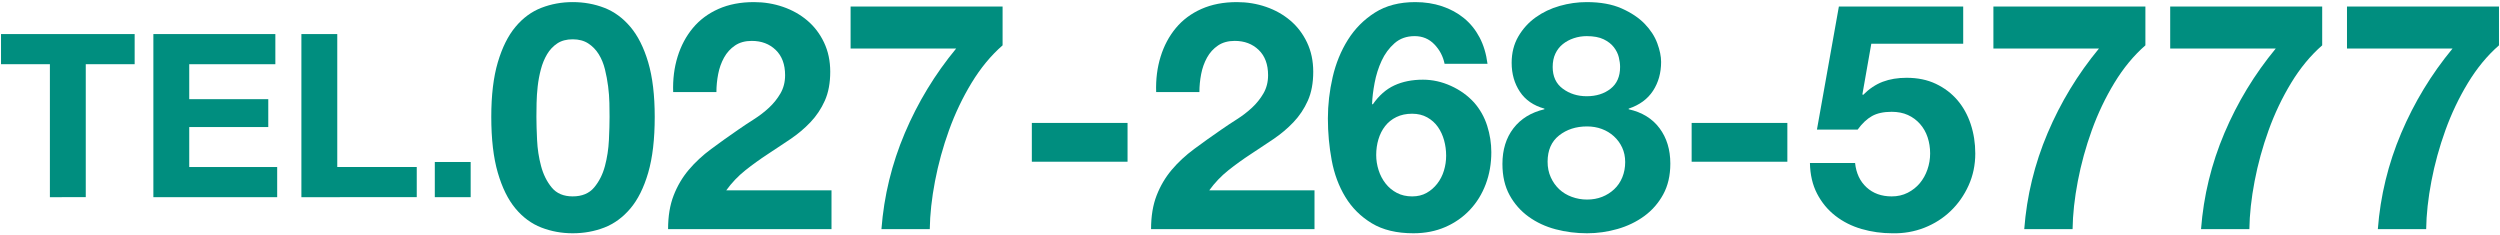
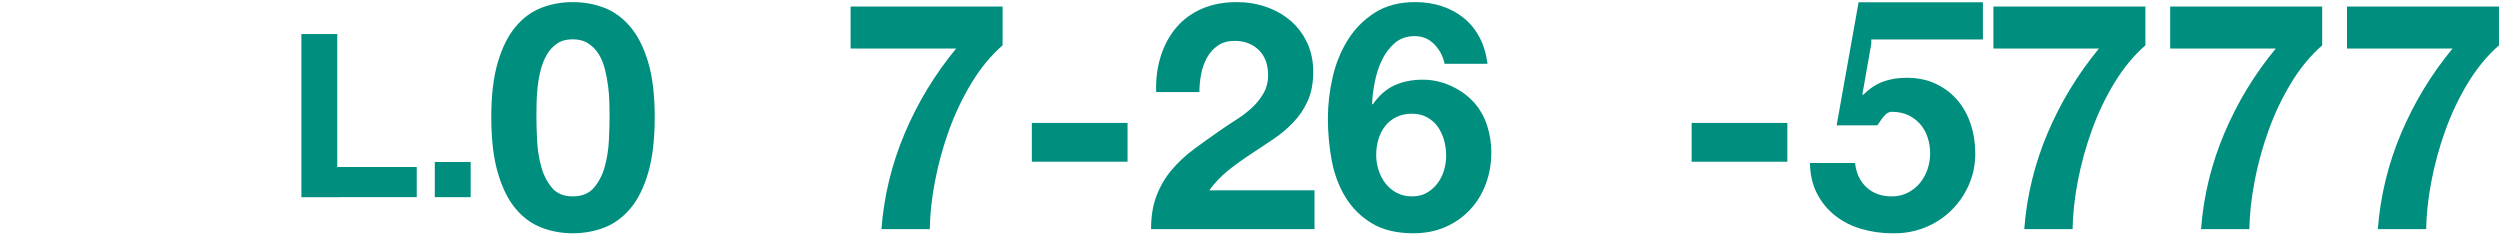
<svg xmlns="http://www.w3.org/2000/svg" version="1.1" id="レイヤー_1" x="0px" y="0px" width="308px" height="29px" viewBox="0 0 308 29" enable-background="new 0 0 308 29" xml:space="preserve">
  <g id="XMLID_92_">
-     <path id="XMLID_97_" fill="#008E7F" d="M0.125,7.912V4.197h16.464v3.715h-6.023v16.379H6.147V7.912H0.125z" />
-     <path id="XMLID_102_" fill="#008E7F" d="M33.924,4.197v3.715h-10.61v4.306h9.737v3.434h-9.737v4.925h10.835v3.715H18.896V4.197   H33.924z" />
    <path id="XMLID_105_" fill="#008E7F" d="M41.551,4.197v16.379h9.793v3.715H37.132V4.197H41.551z" />
    <path id="XMLID_154_" fill="#008E7F" d="M57.986,19.957v4.334h-4.418v-4.334H57.986z" />
    <path id="XMLID_184_" fill="#008E7F" d="M61.329,7.682c0.535-1.815,1.259-3.271,2.174-4.368c0.914-1.097,1.979-1.88,3.193-2.351   s2.5-0.705,3.859-0.705c1.384,0,2.683,0.235,3.898,0.705c1.214,0.47,2.285,1.253,3.212,2.351c0.927,1.097,1.658,2.553,2.194,4.368   c0.535,1.816,0.803,4.055,0.803,6.719c0,2.742-0.268,5.034-0.803,6.875c-0.536,1.841-1.267,3.311-2.194,4.407   c-0.927,1.097-1.998,1.88-3.212,2.351c-1.215,0.47-2.514,0.705-3.898,0.705c-1.358,0-2.645-0.235-3.859-0.705   s-2.279-1.254-3.193-2.351c-0.915-1.097-1.639-2.566-2.174-4.407c-0.536-1.841-0.803-4.133-0.803-6.875   C60.525,11.737,60.793,9.498,61.329,7.682z M66.167,17.241c0.052,1.111,0.215,2.181,0.49,3.212   c0.274,1.032,0.711,1.914,1.312,2.645c0.6,0.731,1.462,1.097,2.585,1.097c1.149,0,2.03-0.365,2.644-1.097   c0.613-0.731,1.058-1.612,1.332-2.645c0.274-1.031,0.437-2.102,0.49-3.212c0.052-1.109,0.078-2.057,0.078-2.84   c0-0.47-0.006-1.038-0.02-1.704s-0.065-1.352-0.157-2.057C74.83,9.935,74.7,9.237,74.53,8.544c-0.17-0.691-0.425-1.312-0.764-1.861   c-0.34-0.548-0.771-0.992-1.293-1.332c-0.523-0.339-1.163-0.509-1.919-0.509c-0.758,0-1.391,0.17-1.9,0.509   S67.727,6.135,67.4,6.683c-0.327,0.549-0.582,1.169-0.764,1.861c-0.183,0.692-0.313,1.391-0.392,2.096   c-0.078,0.705-0.124,1.391-0.137,2.057c-0.014,0.666-0.02,1.234-0.02,1.704C66.088,15.184,66.114,16.132,66.167,17.241z" />
-     <path id="XMLID_880_" fill="#008E7F" d="M83.482,6.977c0.417-1.345,1.044-2.52,1.88-3.525c0.835-1.005,1.886-1.789,3.153-2.351   c1.267-0.562,2.723-0.842,4.368-0.842c1.253,0,2.448,0.196,3.584,0.587c1.136,0.392,2.135,0.954,2.997,1.685   c0.862,0.731,1.547,1.632,2.057,2.703c0.509,1.071,0.764,2.272,0.764,3.604c0,1.385-0.222,2.573-0.666,3.565   c-0.444,0.993-1.032,1.875-1.763,2.645c-0.731,0.771-1.561,1.469-2.488,2.096c-0.927,0.627-1.861,1.248-2.801,1.861   c-0.94,0.614-1.855,1.273-2.742,1.978c-0.888,0.706-1.672,1.528-2.351,2.468h12.967v4.779H82.307c0-1.593,0.228-2.977,0.686-4.152   c0.457-1.175,1.077-2.227,1.861-3.154c0.783-0.927,1.704-1.782,2.762-2.566s2.174-1.58,3.35-2.39c0.6-0.417,1.24-0.842,1.919-1.273   c0.679-0.431,1.299-0.907,1.861-1.43c0.561-0.522,1.031-1.11,1.41-1.763c0.378-0.653,0.568-1.397,0.568-2.233   c0-1.332-0.385-2.37-1.155-3.115c-0.771-0.744-1.757-1.116-2.958-1.116c-0.81,0-1.495,0.189-2.057,0.568   c-0.562,0.379-1.012,0.875-1.352,1.489c-0.339,0.614-0.582,1.293-0.725,2.037c-0.144,0.744-0.215,1.482-0.215,2.213h-5.328   C82.881,9.779,83.064,8.323,83.482,6.977z" />
    <path id="XMLID_885_" fill="#008E7F" d="M119.699,10.209c-1.11,1.829-2.037,3.774-2.781,5.837   c-0.744,2.063-1.319,4.153-1.724,6.268c-0.405,2.116-0.621,4.088-0.646,5.916h-5.955c0.313-4.1,1.273-8.043,2.879-11.831   c1.606-3.787,3.715-7.26,6.327-10.421h-13.006V0.807h18.726v4.779C122.082,6.84,120.809,8.382,119.699,10.209z" />
    <path id="XMLID_904_" fill="#008E7F" d="M138.914,15.145v4.779h-11.792v-4.779H138.914z" />
    <path id="XMLID_921_" fill="#008E7F" d="M142.988,6.977c0.417-1.345,1.044-2.52,1.88-3.525c0.835-1.005,1.886-1.789,3.153-2.351   c1.267-0.562,2.723-0.842,4.368-0.842c1.253,0,2.448,0.196,3.584,0.587c1.136,0.392,2.135,0.954,2.997,1.685   c0.862,0.731,1.547,1.632,2.057,2.703c0.509,1.071,0.764,2.272,0.764,3.604c0,1.385-0.222,2.573-0.666,3.565   c-0.444,0.993-1.032,1.875-1.763,2.645c-0.731,0.771-1.561,1.469-2.488,2.096c-0.927,0.627-1.861,1.248-2.801,1.861   c-0.94,0.614-1.855,1.273-2.742,1.978c-0.888,0.706-1.672,1.528-2.351,2.468h12.967v4.779h-20.136c0-1.593,0.228-2.977,0.686-4.152   c0.457-1.175,1.077-2.227,1.861-3.154c0.783-0.927,1.704-1.782,2.762-2.566s2.174-1.58,3.35-2.39c0.6-0.417,1.24-0.842,1.919-1.273   c0.679-0.431,1.299-0.907,1.861-1.43c0.561-0.522,1.031-1.11,1.41-1.763c0.378-0.653,0.568-1.397,0.568-2.233   c0-1.332-0.385-2.37-1.155-3.115c-0.771-0.744-1.757-1.116-2.958-1.116c-0.81,0-1.495,0.189-2.057,0.568   c-0.562,0.379-1.012,0.875-1.352,1.489c-0.339,0.614-0.582,1.293-0.725,2.037c-0.144,0.744-0.215,1.482-0.215,2.213h-5.328   C142.387,9.779,142.57,8.323,142.988,6.977z" />
    <path id="XMLID_1017_" fill="#008E7F" d="M176.718,5.469c-0.653-0.679-1.463-1.019-2.429-1.019c-0.993,0-1.822,0.294-2.488,0.882   c-0.666,0.587-1.195,1.306-1.586,2.154c-0.392,0.849-0.68,1.757-0.862,2.723c-0.183,0.967-0.288,1.829-0.313,2.585l0.078,0.079   c0.757-1.097,1.646-1.88,2.664-2.351s2.194-0.705,3.526-0.705c1.175,0,2.324,0.254,3.447,0.764c1.123,0.509,2.076,1.195,2.86,2.057   c0.73,0.836,1.266,1.79,1.606,2.86c0.339,1.071,0.509,2.155,0.509,3.251c0,1.411-0.229,2.723-0.686,3.937   c-0.457,1.215-1.11,2.272-1.958,3.173c-0.849,0.901-1.861,1.606-3.036,2.116c-1.175,0.509-2.481,0.764-3.917,0.764   c-2.063,0-3.774-0.411-5.132-1.234c-1.358-0.823-2.442-1.9-3.252-3.232s-1.371-2.84-1.684-4.525   c-0.313-1.685-0.47-3.401-0.47-5.151c0-1.697,0.196-3.395,0.587-5.093c0.392-1.697,1.019-3.232,1.88-4.603s1.972-2.488,3.33-3.35   c1.357-0.862,3.017-1.292,4.975-1.292c1.175,0,2.272,0.17,3.291,0.509c1.019,0.34,1.92,0.829,2.703,1.469   c0.784,0.641,1.423,1.43,1.92,2.37c0.496,0.94,0.822,2.024,0.979,3.251h-5.289C177.788,6.945,177.37,6.149,176.718,5.469z    M172.036,14.421c-0.562,0.274-1.025,0.646-1.391,1.116c-0.366,0.47-0.64,1.013-0.823,1.626c-0.183,0.614-0.274,1.26-0.274,1.939   c0,0.627,0.098,1.248,0.294,1.861c0.196,0.614,0.483,1.163,0.862,1.646c0.378,0.483,0.842,0.869,1.391,1.156   c0.548,0.288,1.175,0.431,1.88,0.431c0.679,0,1.273-0.143,1.782-0.431c0.509-0.287,0.946-0.666,1.312-1.136   c0.365-0.47,0.64-1.005,0.823-1.606c0.182-0.601,0.274-1.214,0.274-1.841c0-0.652-0.085-1.286-0.254-1.9   c-0.17-0.613-0.425-1.162-0.764-1.646c-0.339-0.483-0.777-0.875-1.312-1.175c-0.536-0.3-1.156-0.45-1.861-0.45   C173.244,14.01,172.598,14.146,172.036,14.421z" />
-     <path id="XMLID_1020_" fill="#008E7F" d="M187.06,4.49c0.548-0.94,1.26-1.724,2.135-2.351c0.875-0.627,1.861-1.097,2.958-1.41   c1.097-0.313,2.207-0.47,3.33-0.47c1.697,0,3.134,0.261,4.309,0.783c1.175,0.523,2.122,1.156,2.84,1.9   c0.718,0.744,1.234,1.541,1.547,2.39s0.47,1.613,0.47,2.292c0,1.358-0.333,2.546-0.999,3.565s-1.665,1.75-2.997,2.194v0.078   c1.645,0.366,2.912,1.143,3.8,2.331c0.888,1.188,1.332,2.644,1.332,4.368c0,1.463-0.294,2.729-0.882,3.8   c-0.587,1.071-1.365,1.958-2.331,2.664c-0.967,0.705-2.063,1.234-3.291,1.586s-2.481,0.529-3.761,0.529   c-1.332,0-2.618-0.164-3.858-0.49c-1.241-0.326-2.351-0.842-3.33-1.547s-1.763-1.593-2.351-2.664   c-0.587-1.07-0.881-2.35-0.881-3.839c0-1.75,0.451-3.212,1.352-4.388s2.174-1.958,3.82-2.351v-0.078   c-1.332-0.366-2.338-1.058-3.017-2.076c-0.68-1.019-1.019-2.207-1.019-3.565C186.237,6.514,186.512,5.43,187.06,4.49z    M191.056,21.844c0.261,0.575,0.607,1.064,1.038,1.469c0.431,0.405,0.946,0.719,1.547,0.94c0.601,0.222,1.228,0.333,1.88,0.333   c0.679,0,1.299-0.111,1.861-0.333c0.562-0.222,1.058-0.535,1.489-0.94c0.431-0.404,0.764-0.894,0.999-1.469   c0.235-0.574,0.353-1.201,0.353-1.881c0-0.652-0.124-1.247-0.372-1.782c-0.249-0.535-0.588-0.999-1.019-1.391   c-0.431-0.392-0.927-0.692-1.489-0.901c-0.562-0.209-1.169-0.313-1.822-0.313c-1.358,0-2.507,0.372-3.447,1.116   c-0.94,0.745-1.41,1.822-1.41,3.232C190.664,20.63,190.794,21.27,191.056,21.844z M192.544,10.934   c0.835,0.614,1.815,0.921,2.938,0.921c1.175,0,2.155-0.307,2.938-0.921c0.784-0.613,1.175-1.508,1.175-2.683   c0-0.366-0.052-0.764-0.157-1.195c-0.104-0.431-0.307-0.842-0.607-1.234c-0.301-0.392-0.719-0.718-1.254-0.979   c-0.535-0.261-1.234-0.392-2.096-0.392c-0.548,0-1.077,0.085-1.586,0.255c-0.509,0.17-0.96,0.411-1.352,0.725   s-0.699,0.705-0.92,1.175c-0.223,0.47-0.333,1.019-0.333,1.646C191.291,9.426,191.708,10.321,192.544,10.934z" />
    <path id="XMLID_1024_" fill="#008E7F" d="M220.202,15.145v4.779H208.41v-4.779H220.202z" />
-     <path id="XMLID_1026_" fill="#008E7F" d="M230.544,5.391l-1.097,6.229l0.079,0.079c0.757-0.757,1.567-1.299,2.429-1.626   c0.862-0.326,1.841-0.489,2.938-0.489c1.358,0,2.559,0.248,3.604,0.744c1.044,0.497,1.926,1.162,2.645,1.998   c0.718,0.836,1.266,1.821,1.645,2.958c0.378,1.136,0.568,2.344,0.568,3.624c0,1.411-0.274,2.723-0.823,3.937   c-0.548,1.215-1.287,2.266-2.213,3.154c-0.927,0.888-2.005,1.574-3.232,2.057c-1.228,0.483-2.534,0.711-3.917,0.686   c-1.332,0-2.605-0.176-3.819-0.529c-1.215-0.353-2.292-0.895-3.232-1.626c-0.94-0.73-1.691-1.639-2.253-2.723   c-0.562-1.083-0.855-2.344-0.881-3.78h5.563c0.13,1.254,0.601,2.252,1.41,2.997c0.809,0.744,1.841,1.116,3.095,1.116   c0.731,0,1.391-0.15,1.979-0.45c0.587-0.3,1.083-0.692,1.489-1.175c0.404-0.483,0.718-1.044,0.94-1.685   c0.222-0.64,0.333-1.299,0.333-1.979c0-0.705-0.104-1.371-0.313-1.998c-0.209-0.627-0.522-1.175-0.94-1.646   c-0.418-0.47-0.915-0.835-1.489-1.097c-0.575-0.261-1.241-0.392-1.998-0.392c-0.993,0-1.802,0.176-2.429,0.529   s-1.214,0.908-1.763,1.665h-5.015l2.703-15.161h15.317v4.583H230.544z" />
+     <path id="XMLID_1026_" fill="#008E7F" d="M230.544,5.391l-1.097,6.229l0.079,0.079c0.757-0.757,1.567-1.299,2.429-1.626   c0.862-0.326,1.841-0.489,2.938-0.489c1.358,0,2.559,0.248,3.604,0.744c1.044,0.497,1.926,1.162,2.645,1.998   c0.718,0.836,1.266,1.821,1.645,2.958c0.378,1.136,0.568,2.344,0.568,3.624c0,1.411-0.274,2.723-0.823,3.937   c-0.548,1.215-1.287,2.266-2.213,3.154c-0.927,0.888-2.005,1.574-3.232,2.057c-1.228,0.483-2.534,0.711-3.917,0.686   c-1.332,0-2.605-0.176-3.819-0.529c-1.215-0.353-2.292-0.895-3.232-1.626c-0.94-0.73-1.691-1.639-2.253-2.723   c-0.562-1.083-0.855-2.344-0.881-3.78h5.563c0.13,1.254,0.601,2.252,1.41,2.997c0.809,0.744,1.841,1.116,3.095,1.116   c0.731,0,1.391-0.15,1.979-0.45c0.587-0.3,1.083-0.692,1.489-1.175c0.404-0.483,0.718-1.044,0.94-1.685   c0.222-0.64,0.333-1.299,0.333-1.979c0-0.705-0.104-1.371-0.313-1.998c-0.209-0.627-0.522-1.175-0.94-1.646   c-0.418-0.47-0.915-0.835-1.489-1.097c-0.575-0.261-1.241-0.392-1.998-0.392s-1.214,0.908-1.763,1.665h-5.015l2.703-15.161h15.317v4.583H230.544z" />
    <path id="XMLID_1028_" fill="#008E7F" d="M260.493,10.209c-1.11,1.829-2.037,3.774-2.781,5.837   c-0.744,2.063-1.319,4.153-1.724,6.268c-0.405,2.116-0.621,4.088-0.646,5.916h-5.955c0.313-4.1,1.273-8.043,2.879-11.831   c1.606-3.787,3.715-7.26,6.327-10.421h-13.006V0.807h18.726v4.779C262.876,6.84,261.603,8.382,260.493,10.209z" />
    <path id="XMLID_1030_" fill="#008E7F" d="M282.274,10.209c-1.11,1.829-2.037,3.774-2.781,5.837   c-0.744,2.063-1.319,4.153-1.724,6.268c-0.405,2.116-0.621,4.088-0.646,5.916h-5.955c0.313-4.1,1.273-8.043,2.879-11.831   c1.606-3.787,3.715-7.26,6.327-10.421h-13.006V0.807h18.726v4.779C284.657,6.84,283.384,8.382,282.274,10.209z" />
    <path id="XMLID_1032_" fill="#008E7F" d="M304.055,10.209c-1.11,1.829-2.037,3.774-2.781,5.837   c-0.744,2.063-1.319,4.153-1.724,6.268c-0.405,2.116-0.621,4.088-0.646,5.916h-5.955c0.313-4.1,1.273-8.043,2.879-11.831   c1.606-3.787,3.715-7.26,6.327-10.421h-13.006V0.807h18.726v4.779C306.438,6.84,305.165,8.382,304.055,10.209z" />
  </g>
</svg>